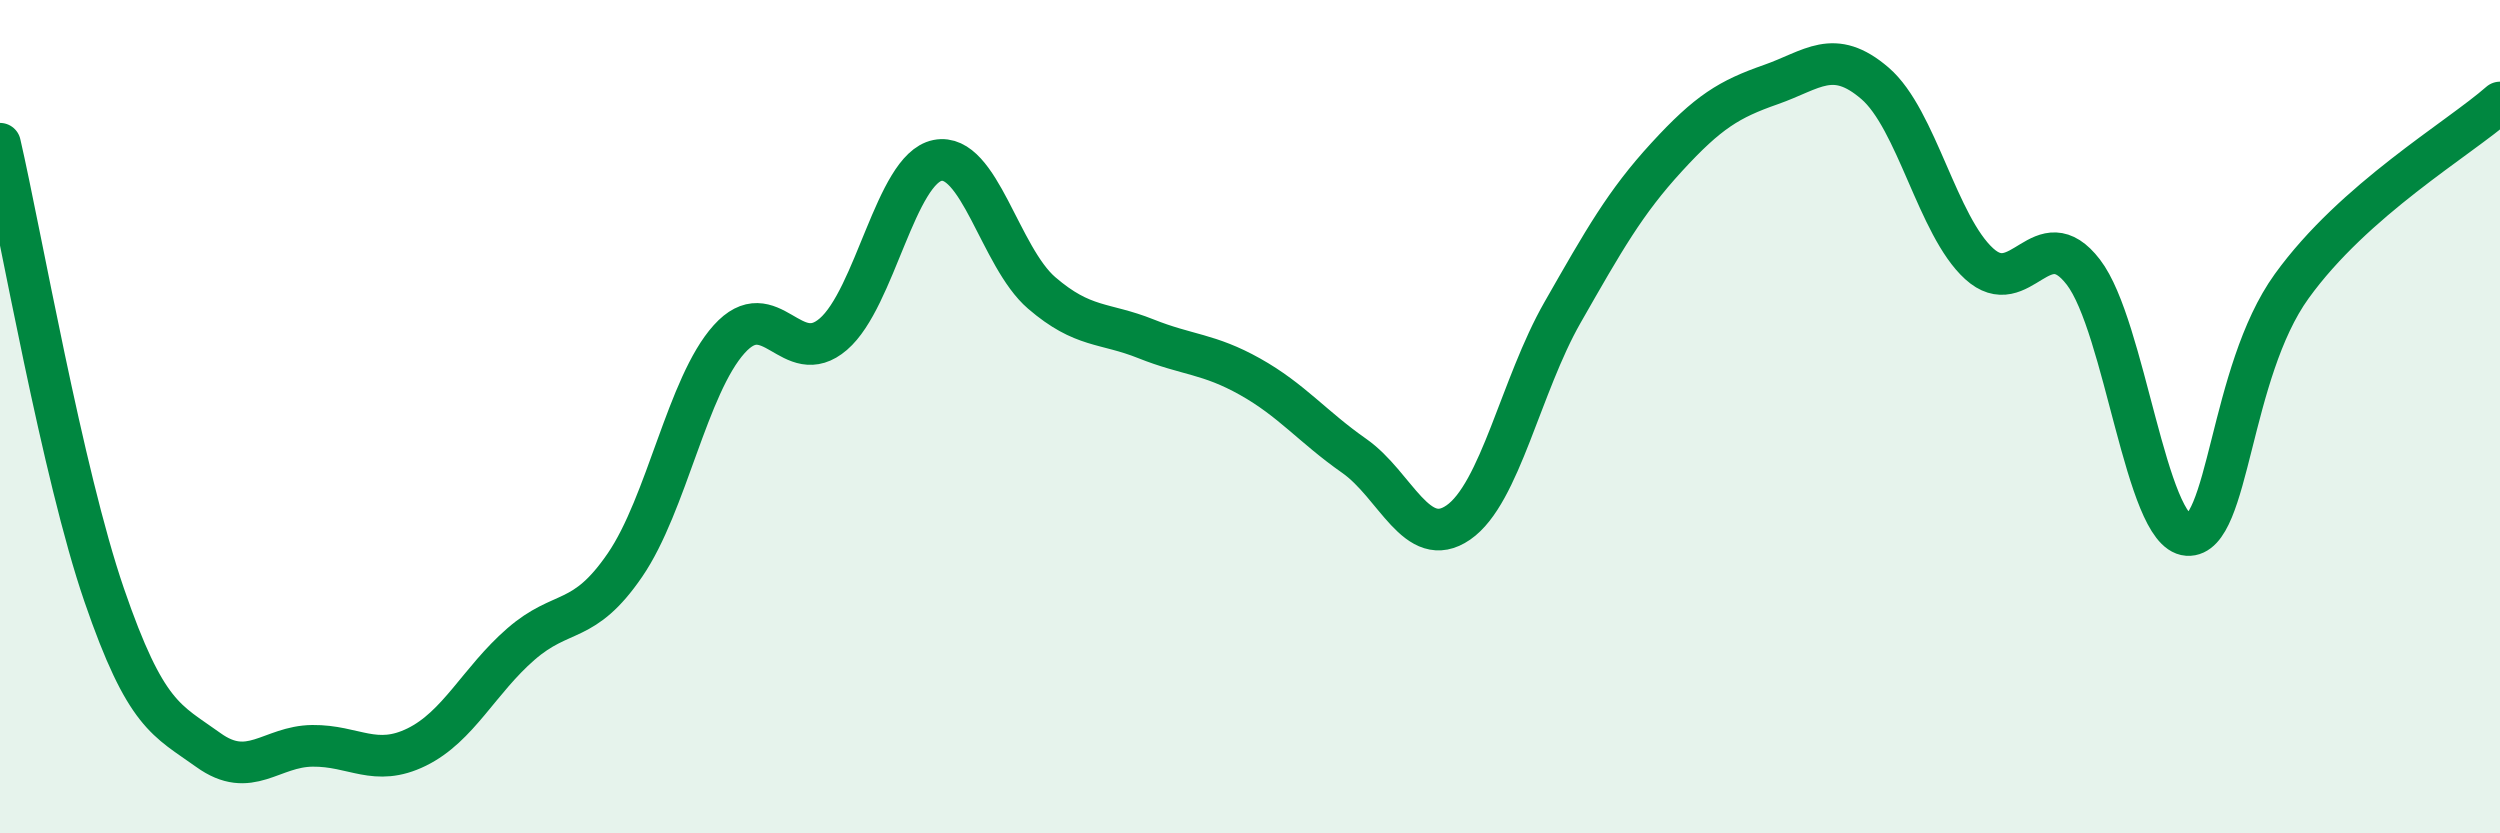
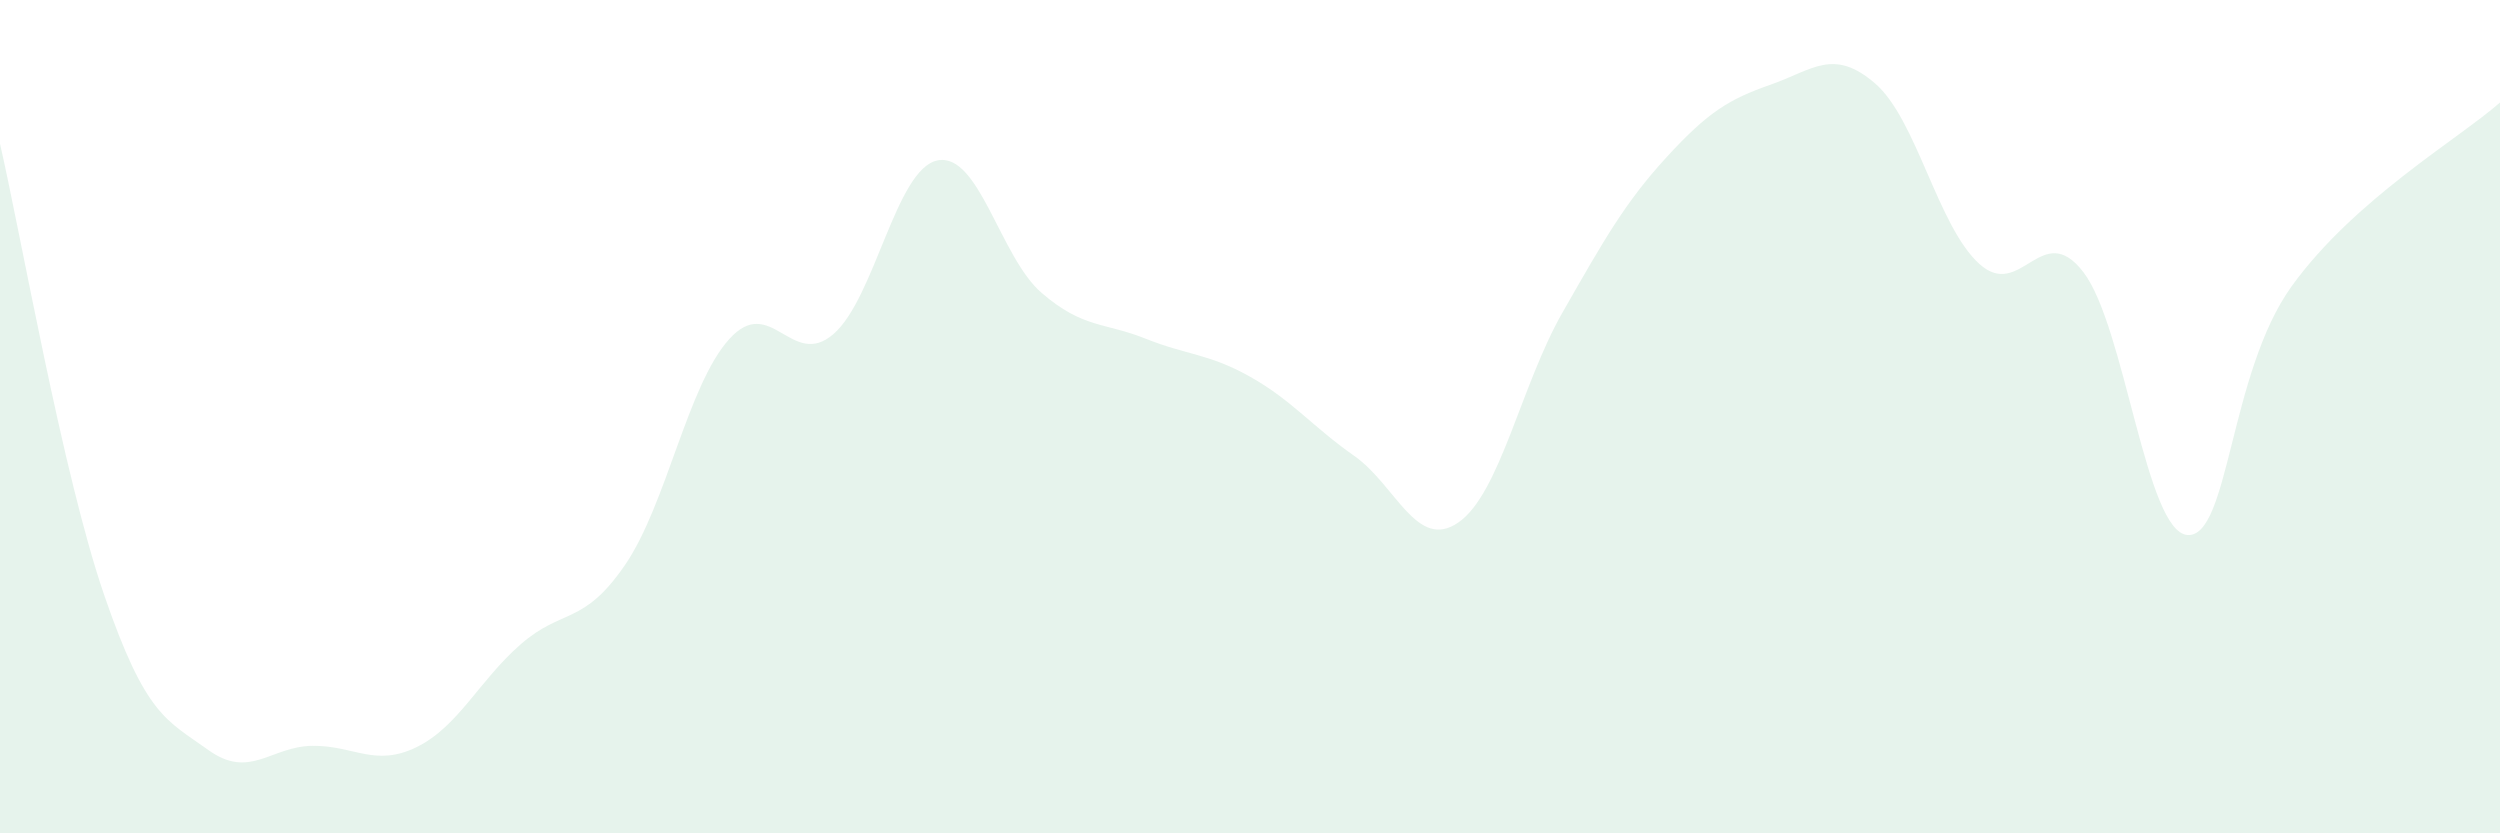
<svg xmlns="http://www.w3.org/2000/svg" width="60" height="20" viewBox="0 0 60 20">
  <path d="M 0,3.45 C 0.5,5.62 1.5,11.37 2.5,14.28 C 3.5,17.19 4,17.28 5,18 C 6,18.72 6.5,17.91 7.5,17.9 C 8.5,17.89 9,18.42 10,17.93 C 11,17.44 11.5,16.33 12.5,15.46 C 13.5,14.59 14,15.02 15,13.56 C 16,12.1 16.5,9.25 17.5,8.14 C 18.5,7.03 19,8.88 20,8.02 C 21,7.16 21.5,4.05 22.5,3.85 C 23.5,3.65 24,6.17 25,7.03 C 26,7.89 26.5,7.73 27.5,8.13 C 28.5,8.53 29,8.48 30,9.04 C 31,9.6 31.5,10.24 32.5,10.94 C 33.5,11.64 34,13.23 35,12.54 C 36,11.85 36.5,9.25 37.5,7.5 C 38.5,5.75 39,4.86 40,3.77 C 41,2.68 41.5,2.38 42.5,2.03 C 43.5,1.68 44,1.14 45,2 C 46,2.86 46.5,5.42 47.5,6.33 C 48.5,7.24 49,5.23 50,6.53 C 51,7.83 51.5,12.77 52.5,12.84 C 53.5,12.91 53.5,8.95 55,6.87 C 56.5,4.79 59,3.34 60,2.46L60 20L0 20Z" fill="#008740" opacity="0.1" stroke-linecap="round" stroke-linejoin="round" />
-   <path d="M 0,3.45 C 0.5,5.62 1.5,11.37 2.5,14.28 C 3.5,17.19 4,17.28 5,18 C 6,18.72 6.5,17.91 7.5,17.9 C 8.5,17.89 9,18.42 10,17.93 C 11,17.44 11.5,16.33 12.5,15.46 C 13.5,14.59 14,15.02 15,13.56 C 16,12.1 16.5,9.25 17.5,8.14 C 18.5,7.03 19,8.88 20,8.02 C 21,7.16 21.5,4.05 22.5,3.85 C 23.5,3.65 24,6.17 25,7.03 C 26,7.89 26.5,7.73 27.5,8.13 C 28.5,8.53 29,8.48 30,9.04 C 31,9.6 31.5,10.24 32.5,10.94 C 33.5,11.64 34,13.23 35,12.54 C 36,11.85 36.5,9.25 37.5,7.5 C 38.5,5.75 39,4.86 40,3.77 C 41,2.68 41.5,2.38 42.5,2.03 C 43.5,1.68 44,1.14 45,2 C 46,2.86 46.5,5.42 47.5,6.33 C 48.5,7.24 49,5.23 50,6.53 C 51,7.83 51.5,12.77 52.5,12.84 C 53.5,12.91 53.5,8.95 55,6.87 C 56.5,4.79 59,3.34 60,2.46" stroke="#008740" stroke-width="1" fill="none" stroke-linecap="round" stroke-linejoin="round" />
</svg>